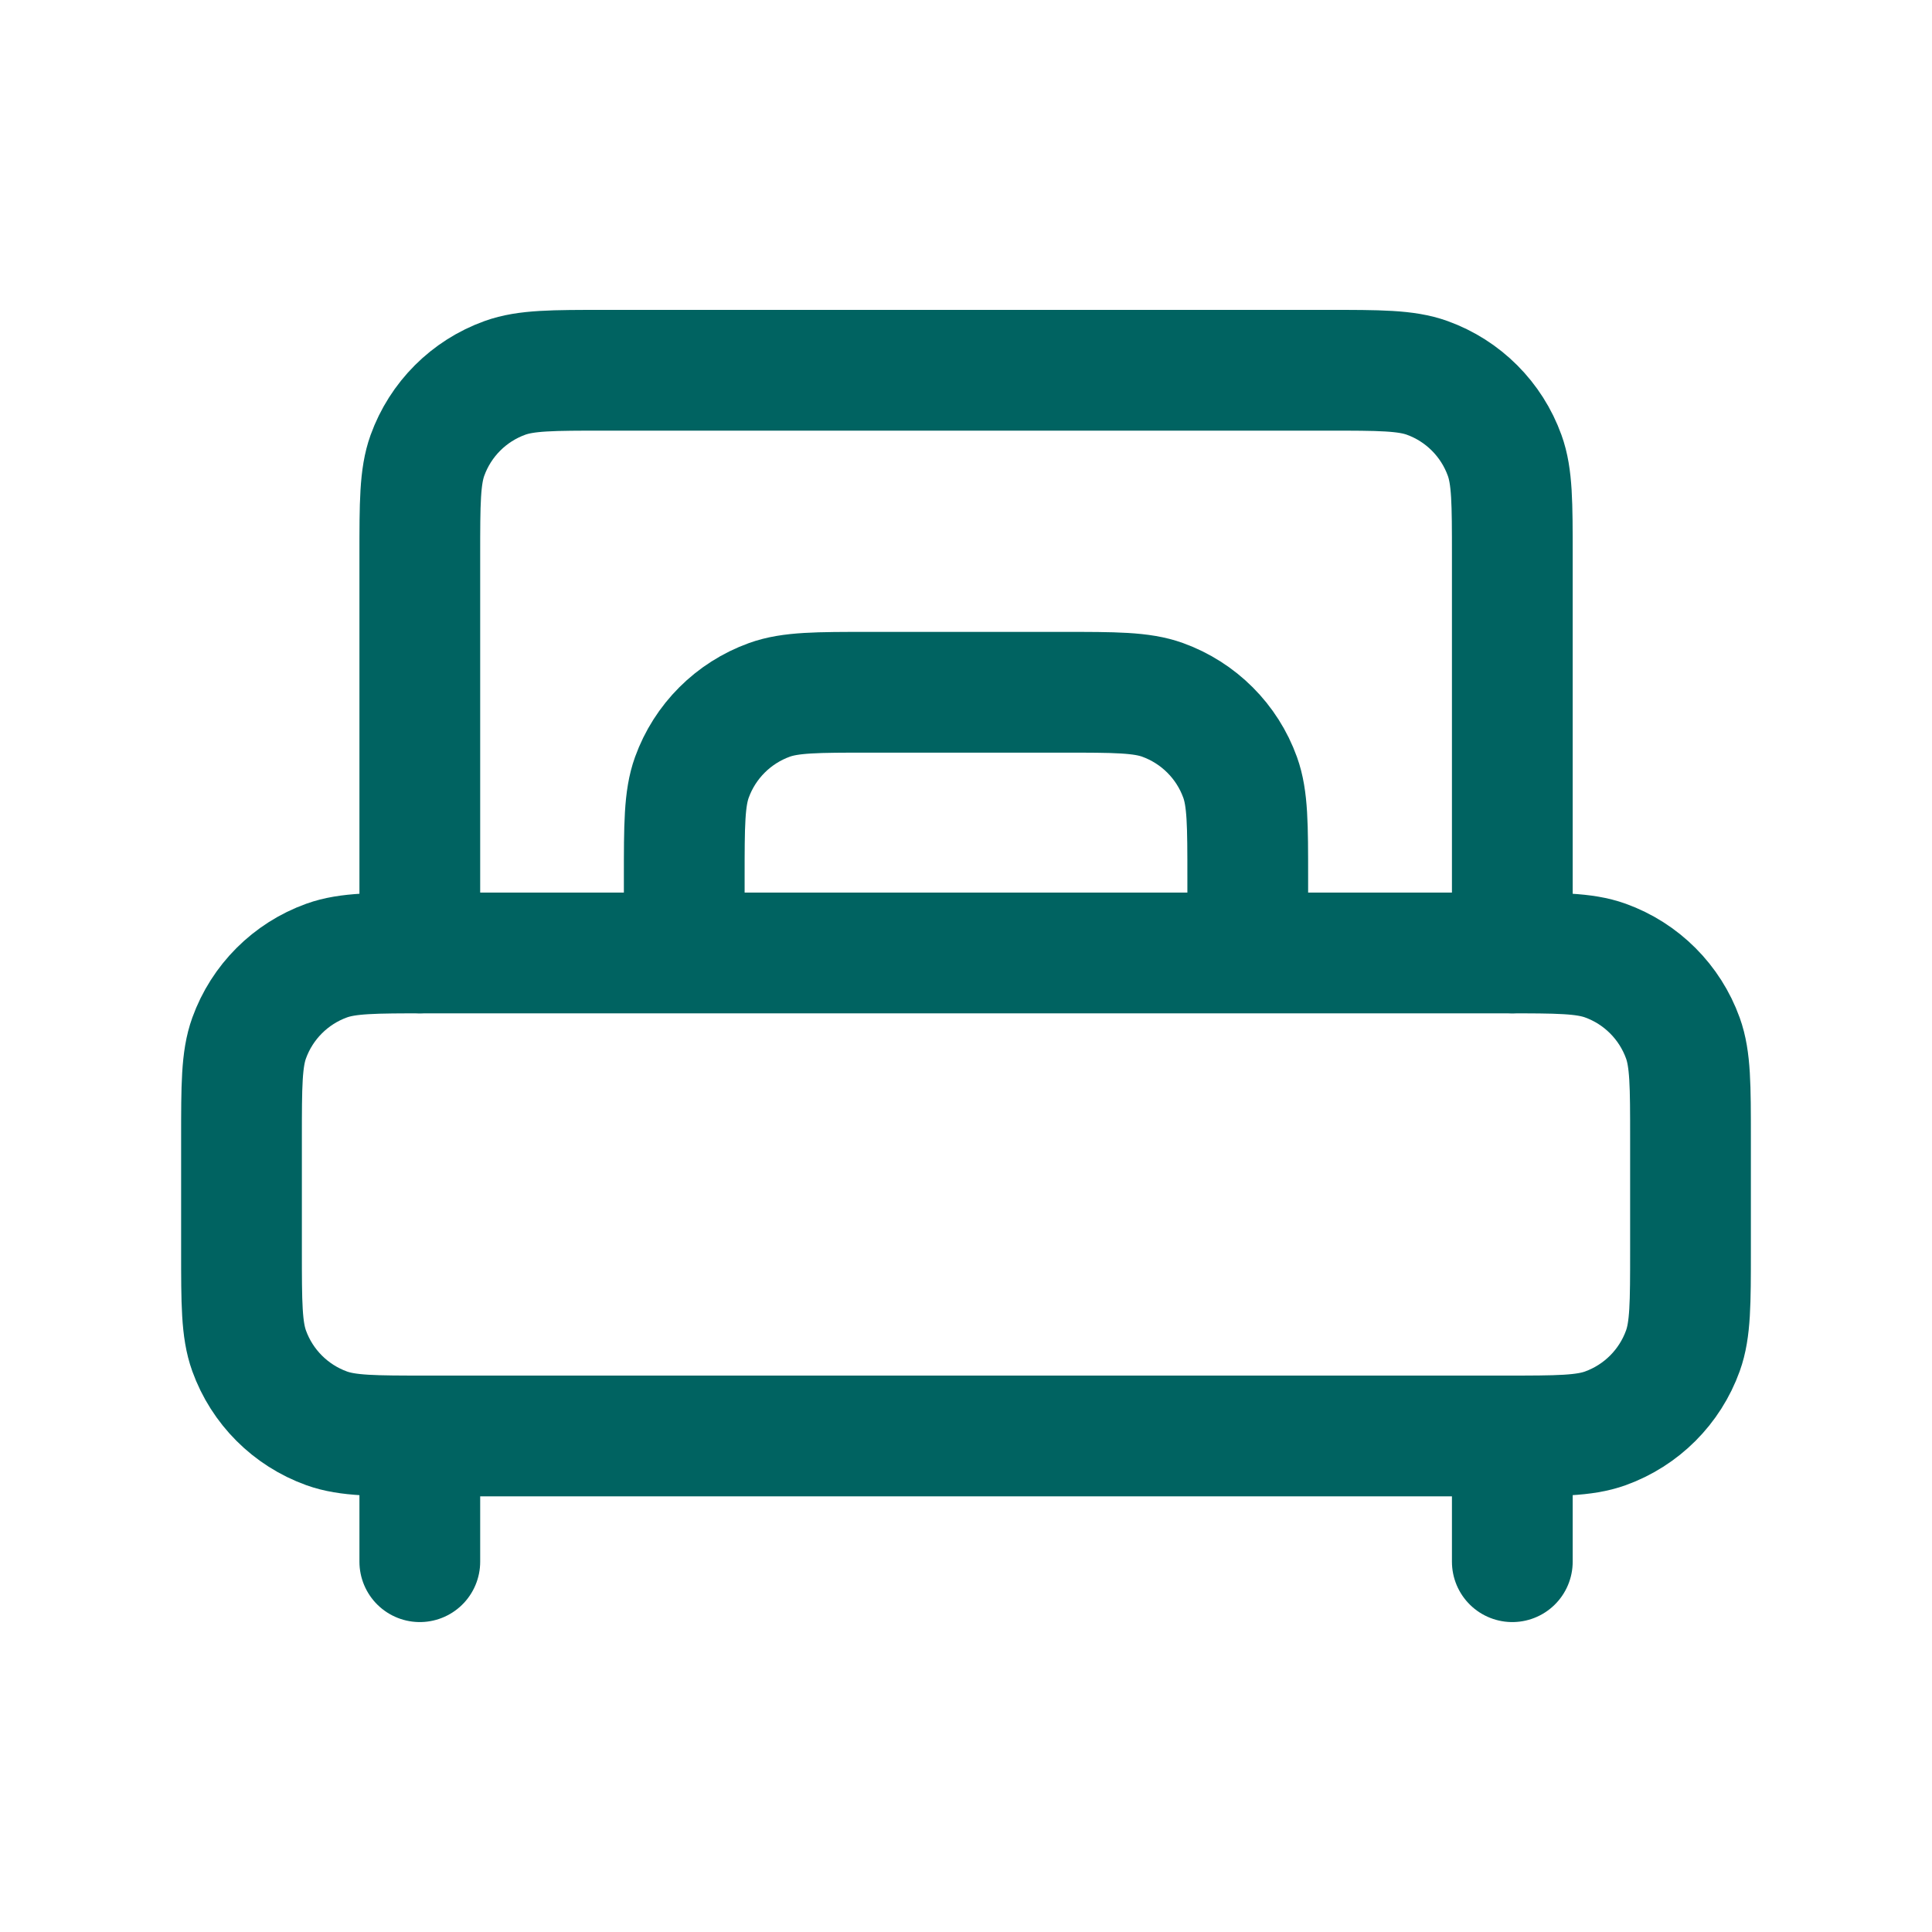
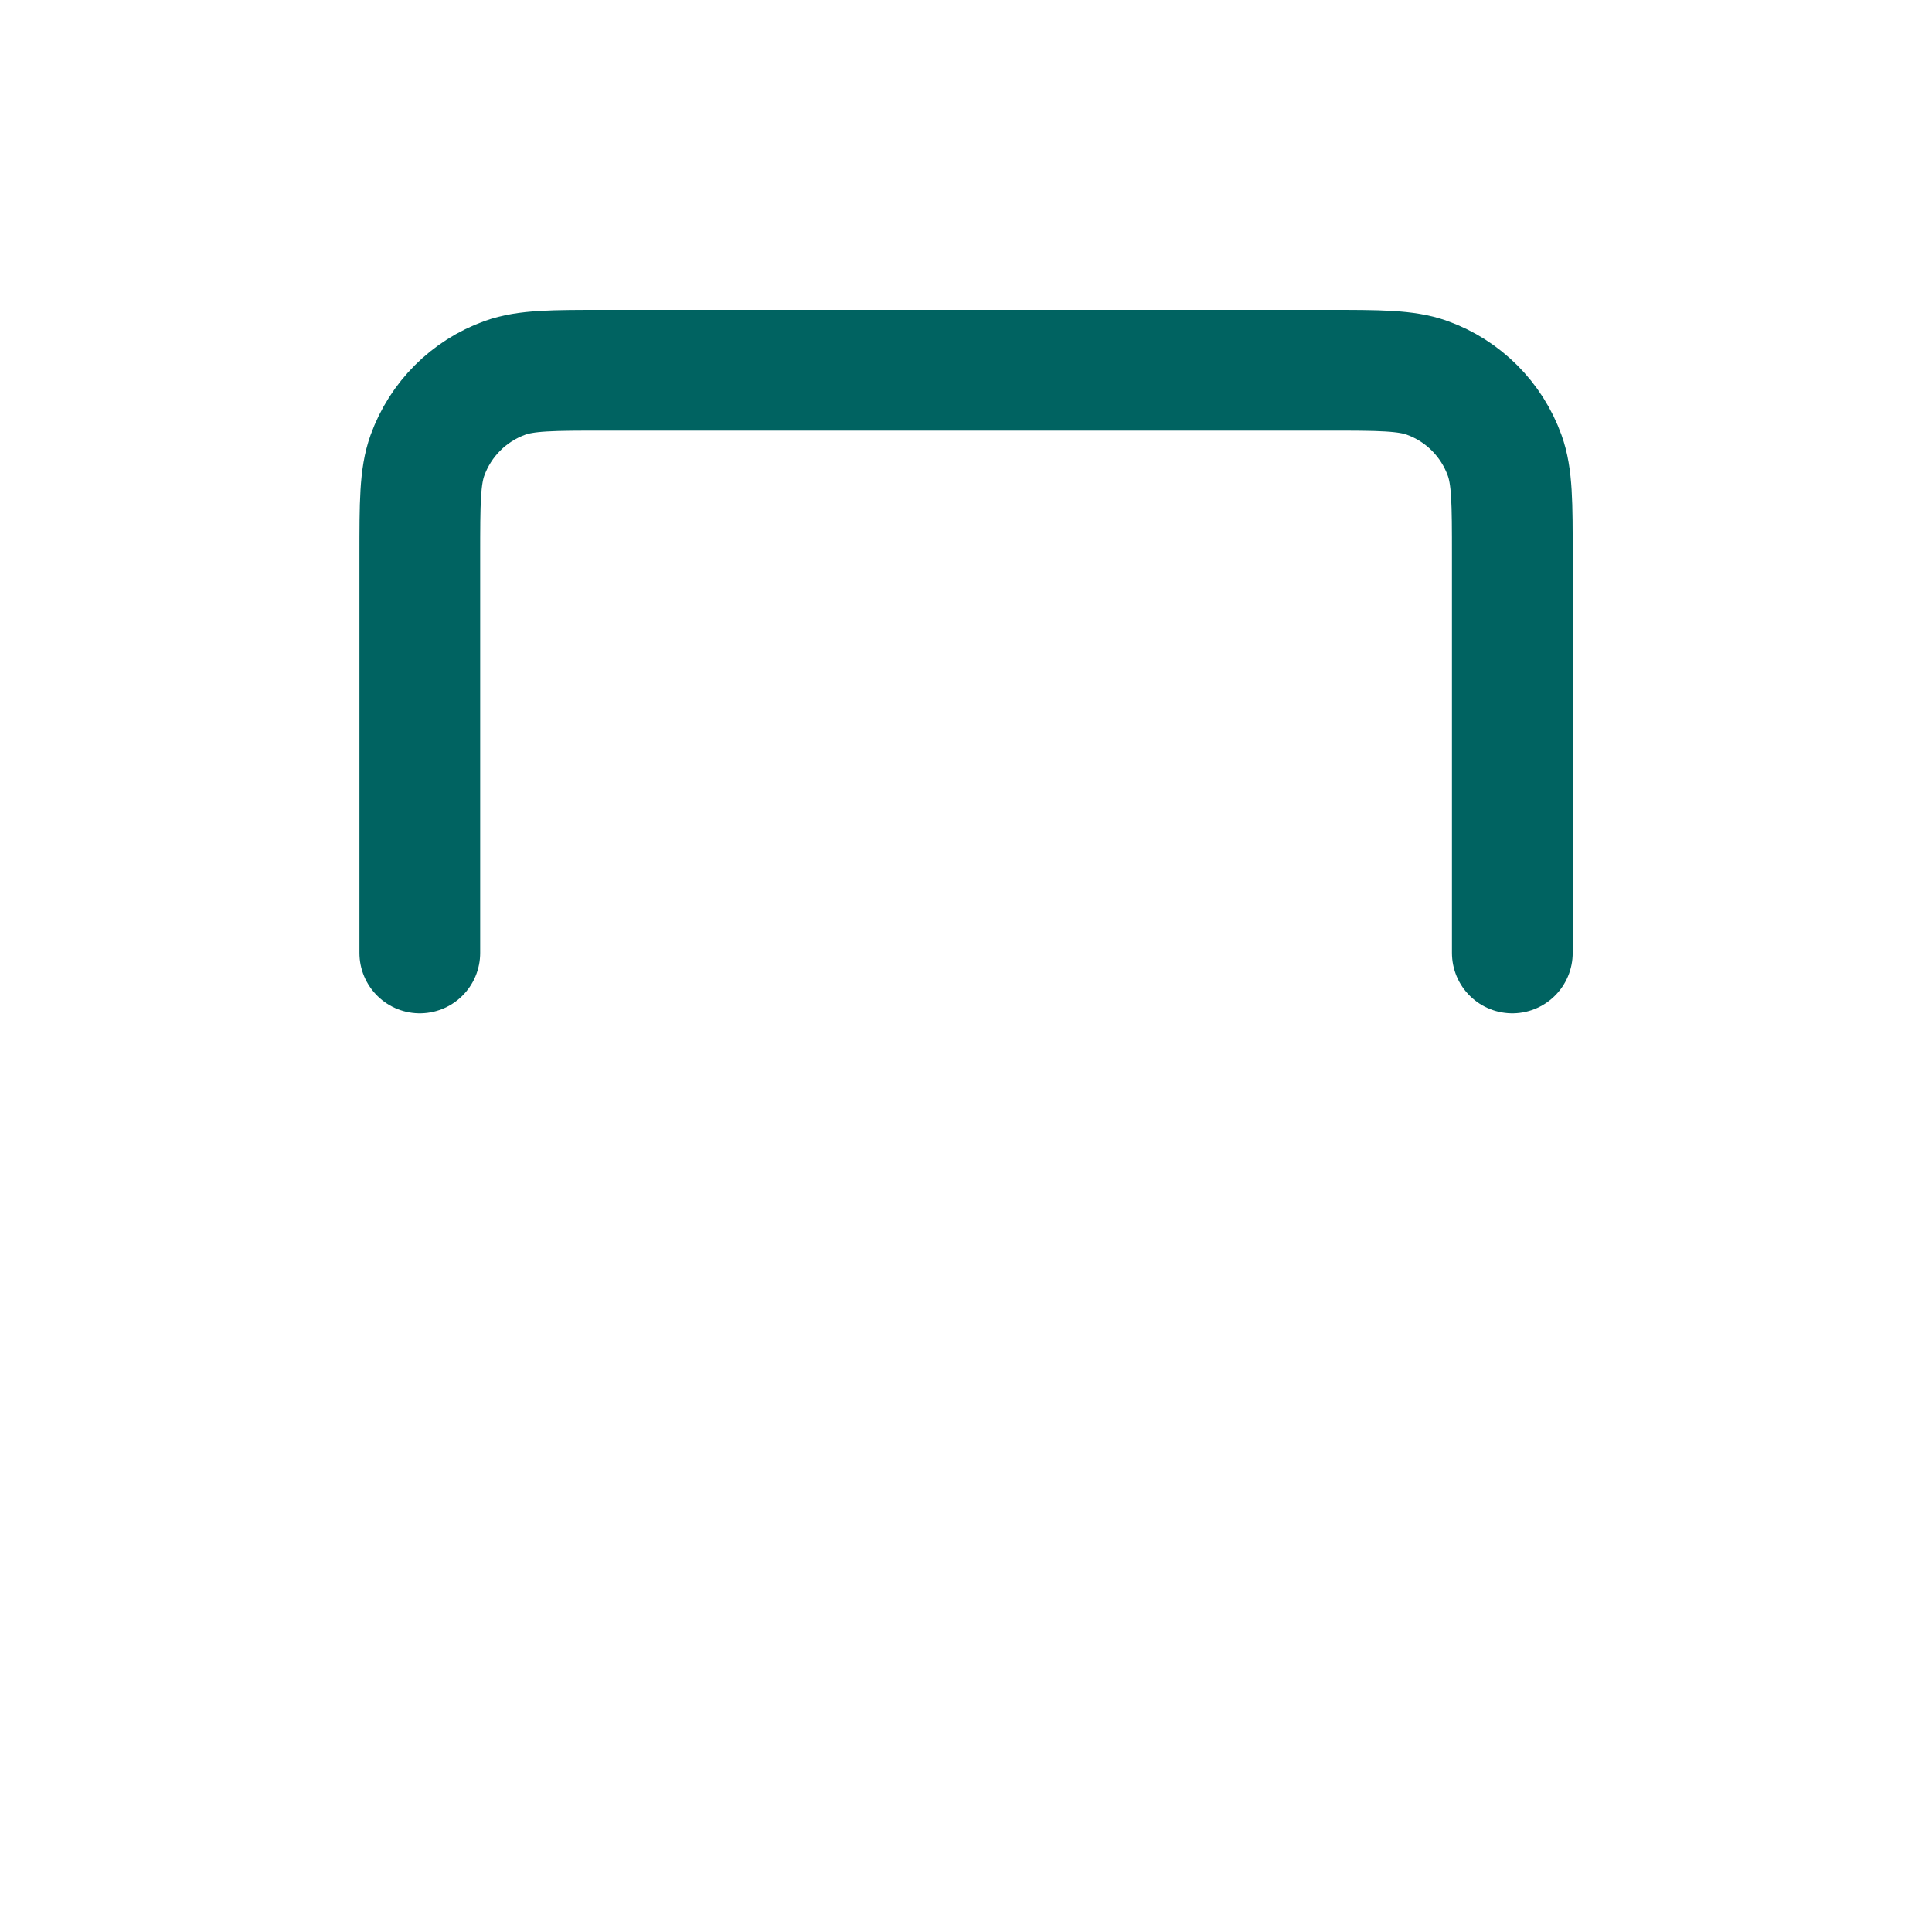
<svg xmlns="http://www.w3.org/2000/svg" width="48" height="48" viewBox="0 0 48 48" fill="none">
-   <path d="M6 28.284C6 26.973 6 26.317 6.189 25.792C6.512 24.895 7.219 24.188 8.116 23.865C8.642 23.676 9.297 23.676 10.608 23.676H37.392C38.703 23.676 39.358 23.676 39.884 23.865C40.781 24.188 41.488 24.895 41.811 25.792C42 26.317 42 26.973 42 28.284V31.068C42 32.379 42 33.034 41.811 33.56C41.488 34.457 40.781 35.164 39.884 35.487C39.358 35.676 38.703 35.676 37.392 35.676H10.608C9.297 35.676 8.642 35.676 8.116 35.487C7.219 35.164 6.512 34.457 6.189 33.56C6 33.034 6 32.379 6 31.068V28.284Z" stroke="#006361" stroke-width="3" stroke-linecap="round" stroke-linejoin="round" />
-   <path d="M37.573 38.8V35.676M10.43 35.676V38.8" stroke="#006361" stroke-width="3" stroke-linecap="round" stroke-linejoin="round" />
  <path d="M37.573 23.675V13.807C37.573 12.496 37.573 11.841 37.383 11.315C37.06 10.418 36.354 9.711 35.457 9.388C34.931 9.199 34.276 9.199 32.965 9.199H15.038C13.727 9.199 13.071 9.199 12.546 9.388C11.648 9.711 10.942 10.418 10.619 11.315C10.43 11.841 10.43 12.496 10.43 13.807V23.675" stroke="#006361" stroke-width="3" stroke-linecap="round" stroke-linejoin="round" />
-   <path d="M31 23.613V21.807C31 20.496 31 19.841 30.811 19.315C30.488 18.418 29.781 17.712 28.884 17.388C28.358 17.199 27.703 17.199 26.392 17.199H21.608C20.297 17.199 19.642 17.199 19.116 17.388C18.219 17.712 17.512 18.418 17.189 19.315C17 19.841 17 20.496 17 21.807V23.613" stroke="#006361" stroke-width="3" stroke-linecap="round" stroke-linejoin="round" />
</svg>